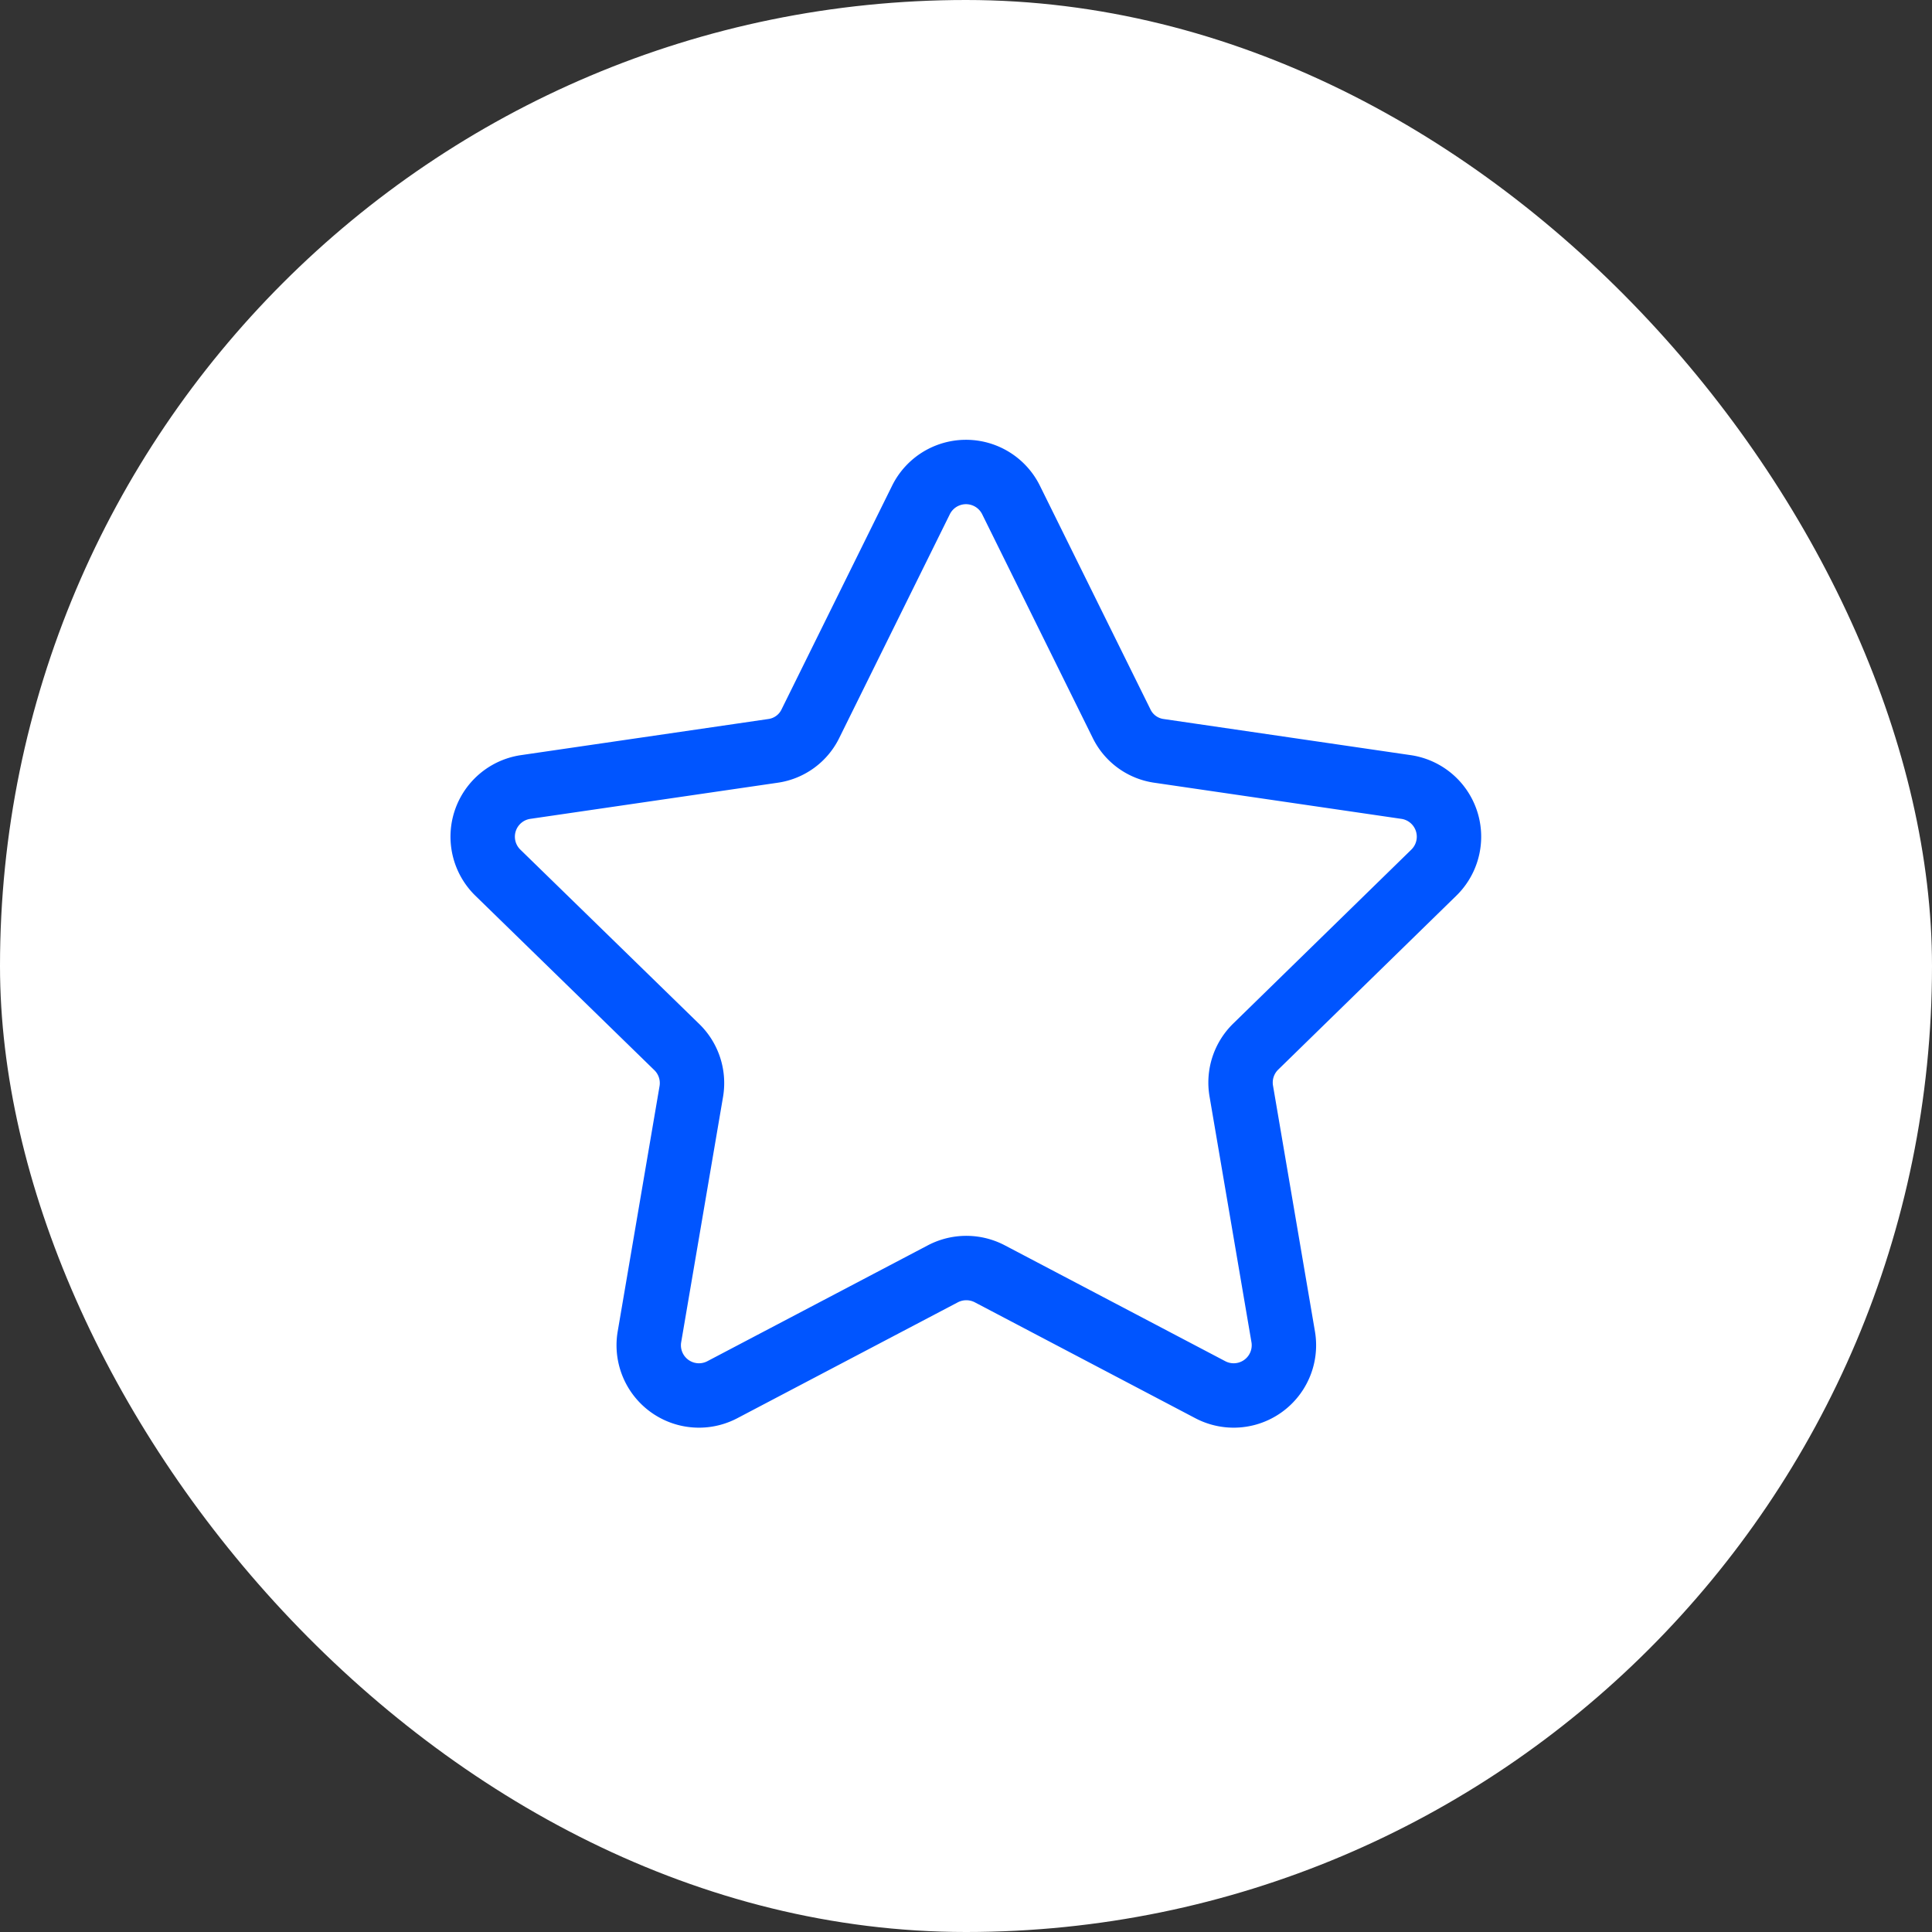
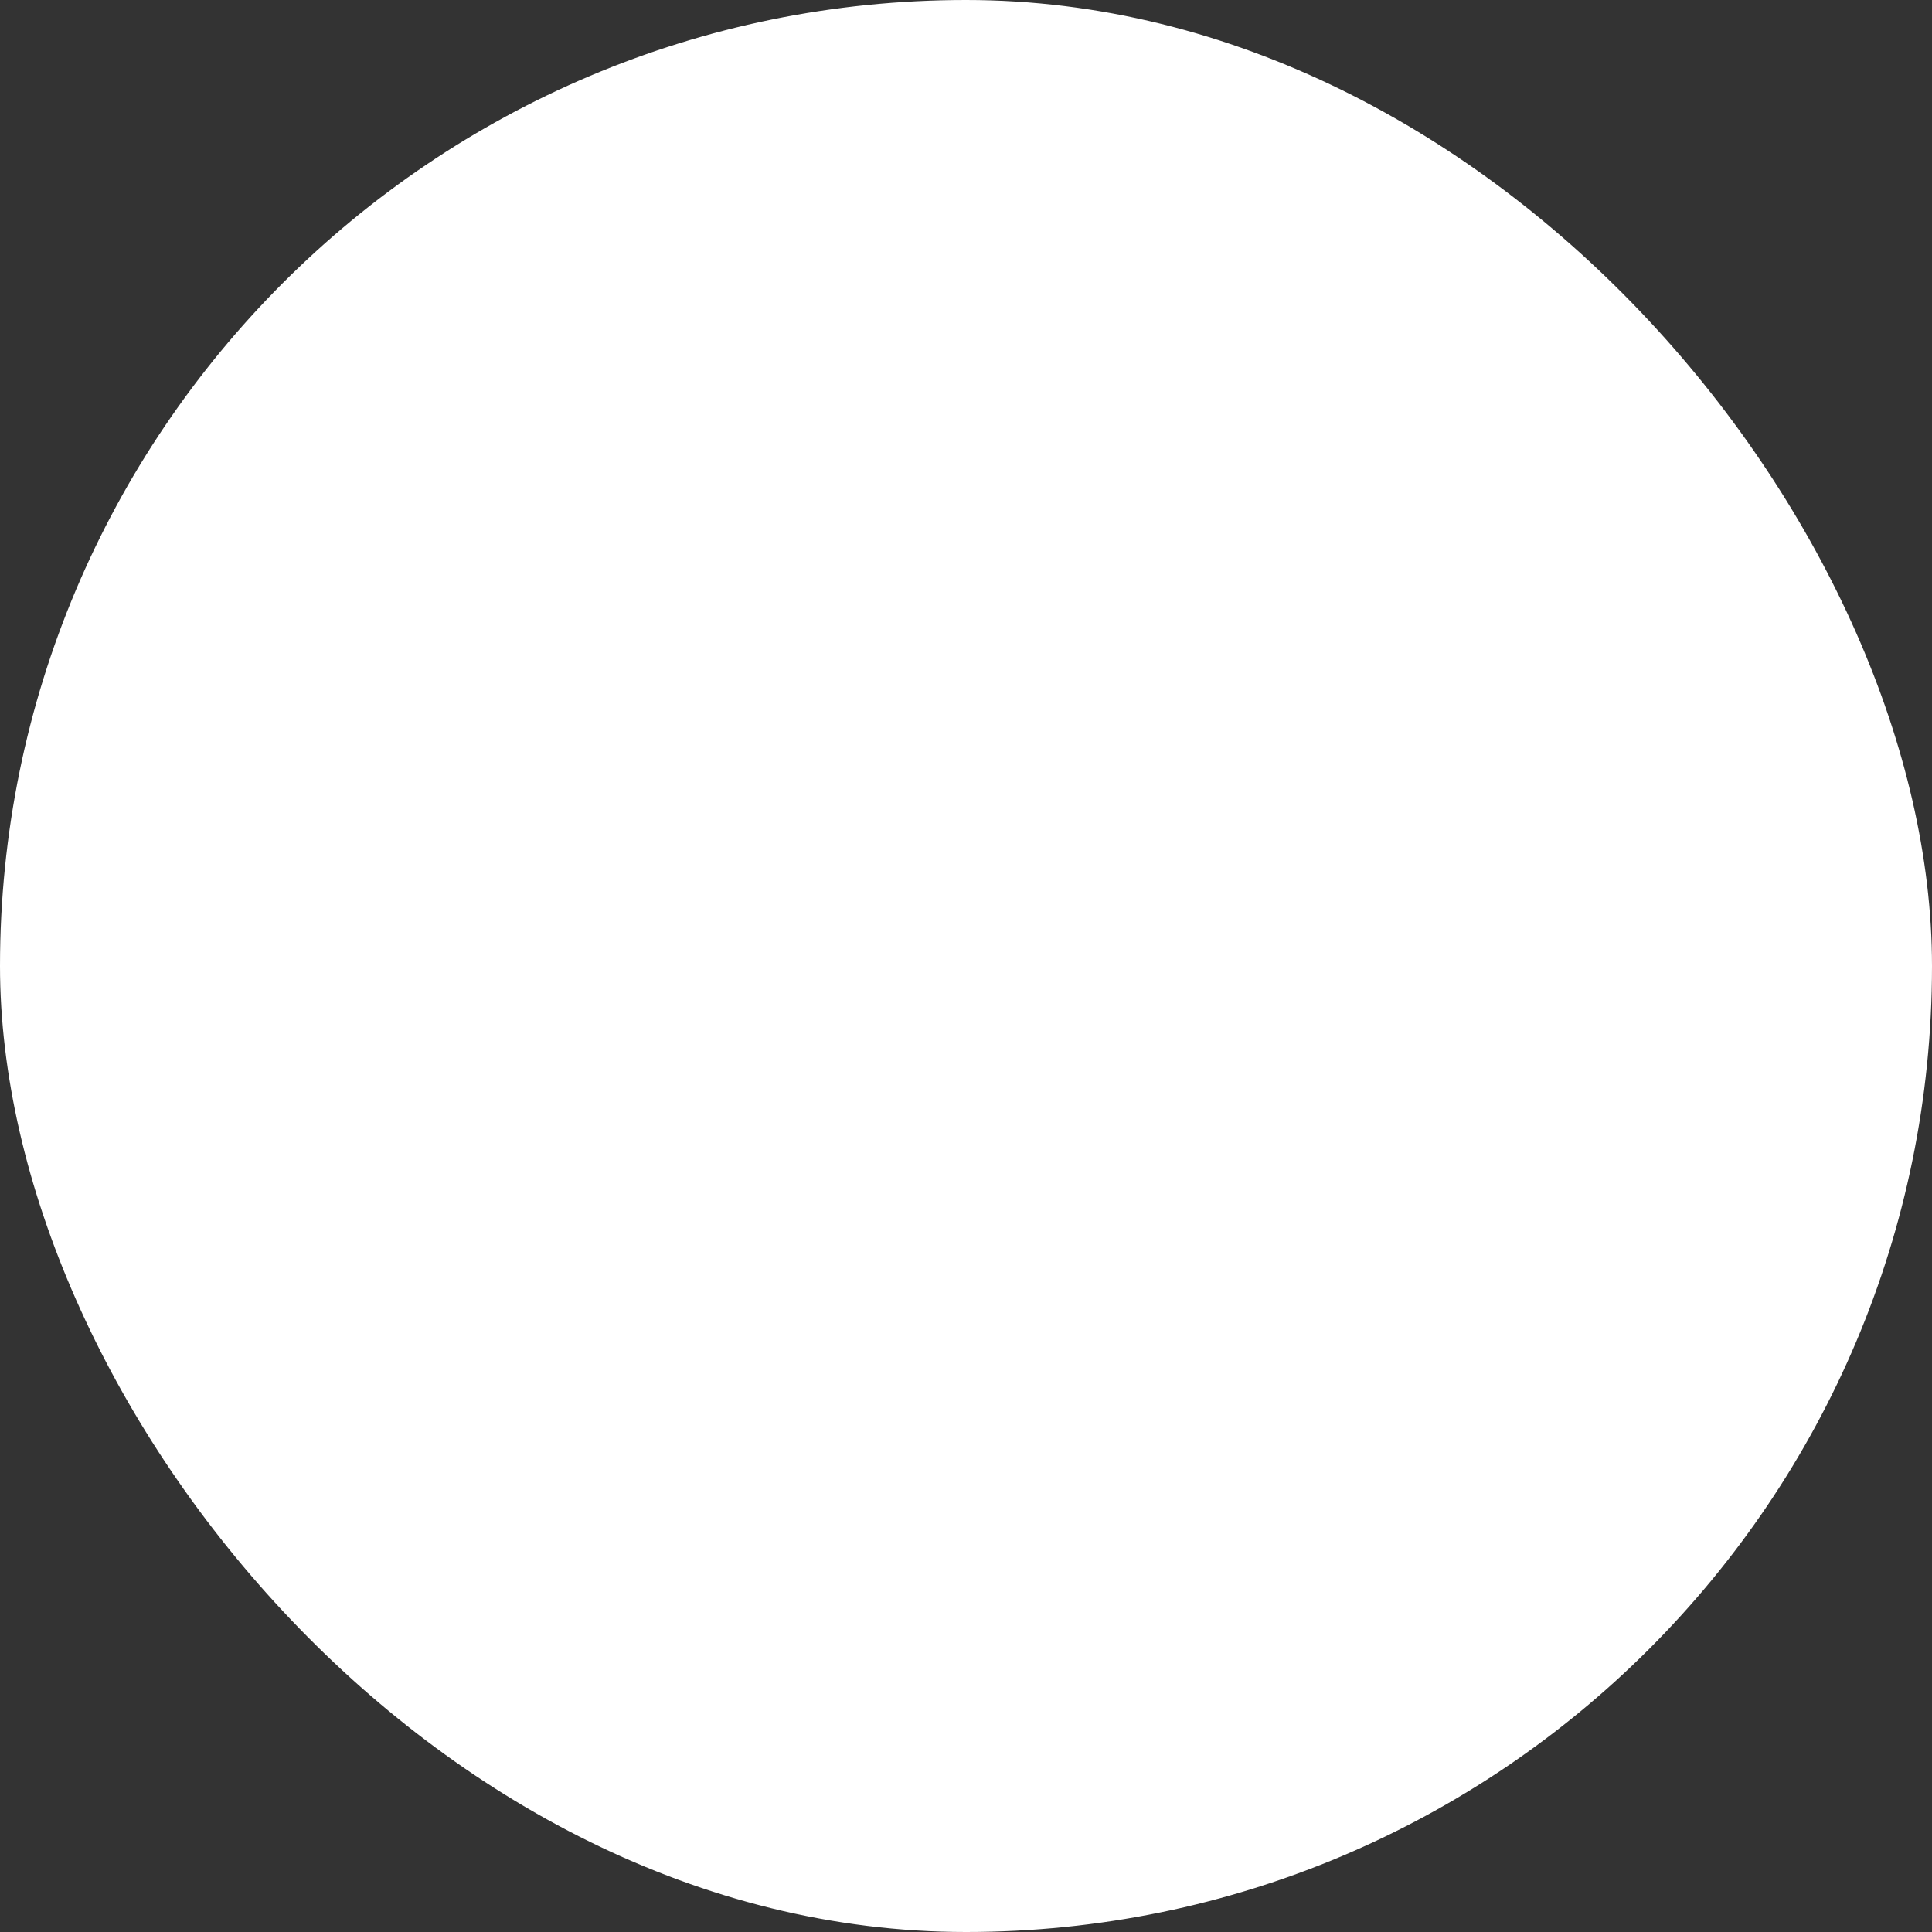
<svg xmlns="http://www.w3.org/2000/svg" viewBox="0 0 60 60">
  <rect x="0" y="0" width="60" height="60" fill="#333333" stroke="none" />
  <defs>
    <style>.cls-1{fill:#fff;}.cls-2{fill:none;stroke:#05f;stroke-linecap:round;stroke-linejoin:round;stroke-width:2px;}</style>
  </defs>
  <g id="Слой_2" data-name="Слой 2">
    <g id="Слой_4" data-name="Слой 4">
      <rect class="cls-1" width="60" height="60" rx="30" />
-       <path class="cls-2" d="M31.4,15.53l3.43,6.94a1.53,1.53,0,0,0,1.17.85l7.66,1.12a1.56,1.56,0,0,1,.87,2.66L39,32.5a1.56,1.56,0,0,0-.45,1.39l1.3,7.62a1.56,1.56,0,0,1-2.26,1.65l-6.85-3.6a1.57,1.57,0,0,0-1.46,0l-6.85,3.6a1.56,1.56,0,0,1-2.26-1.65l1.3-7.62A1.56,1.56,0,0,0,21,32.5l-5.54-5.4a1.56,1.56,0,0,1,.87-2.66L24,23.32a1.53,1.53,0,0,0,1.17-.85l3.43-6.94A1.56,1.56,0,0,1,31.4,15.53Z" />
    </g>
  </g>
</svg>